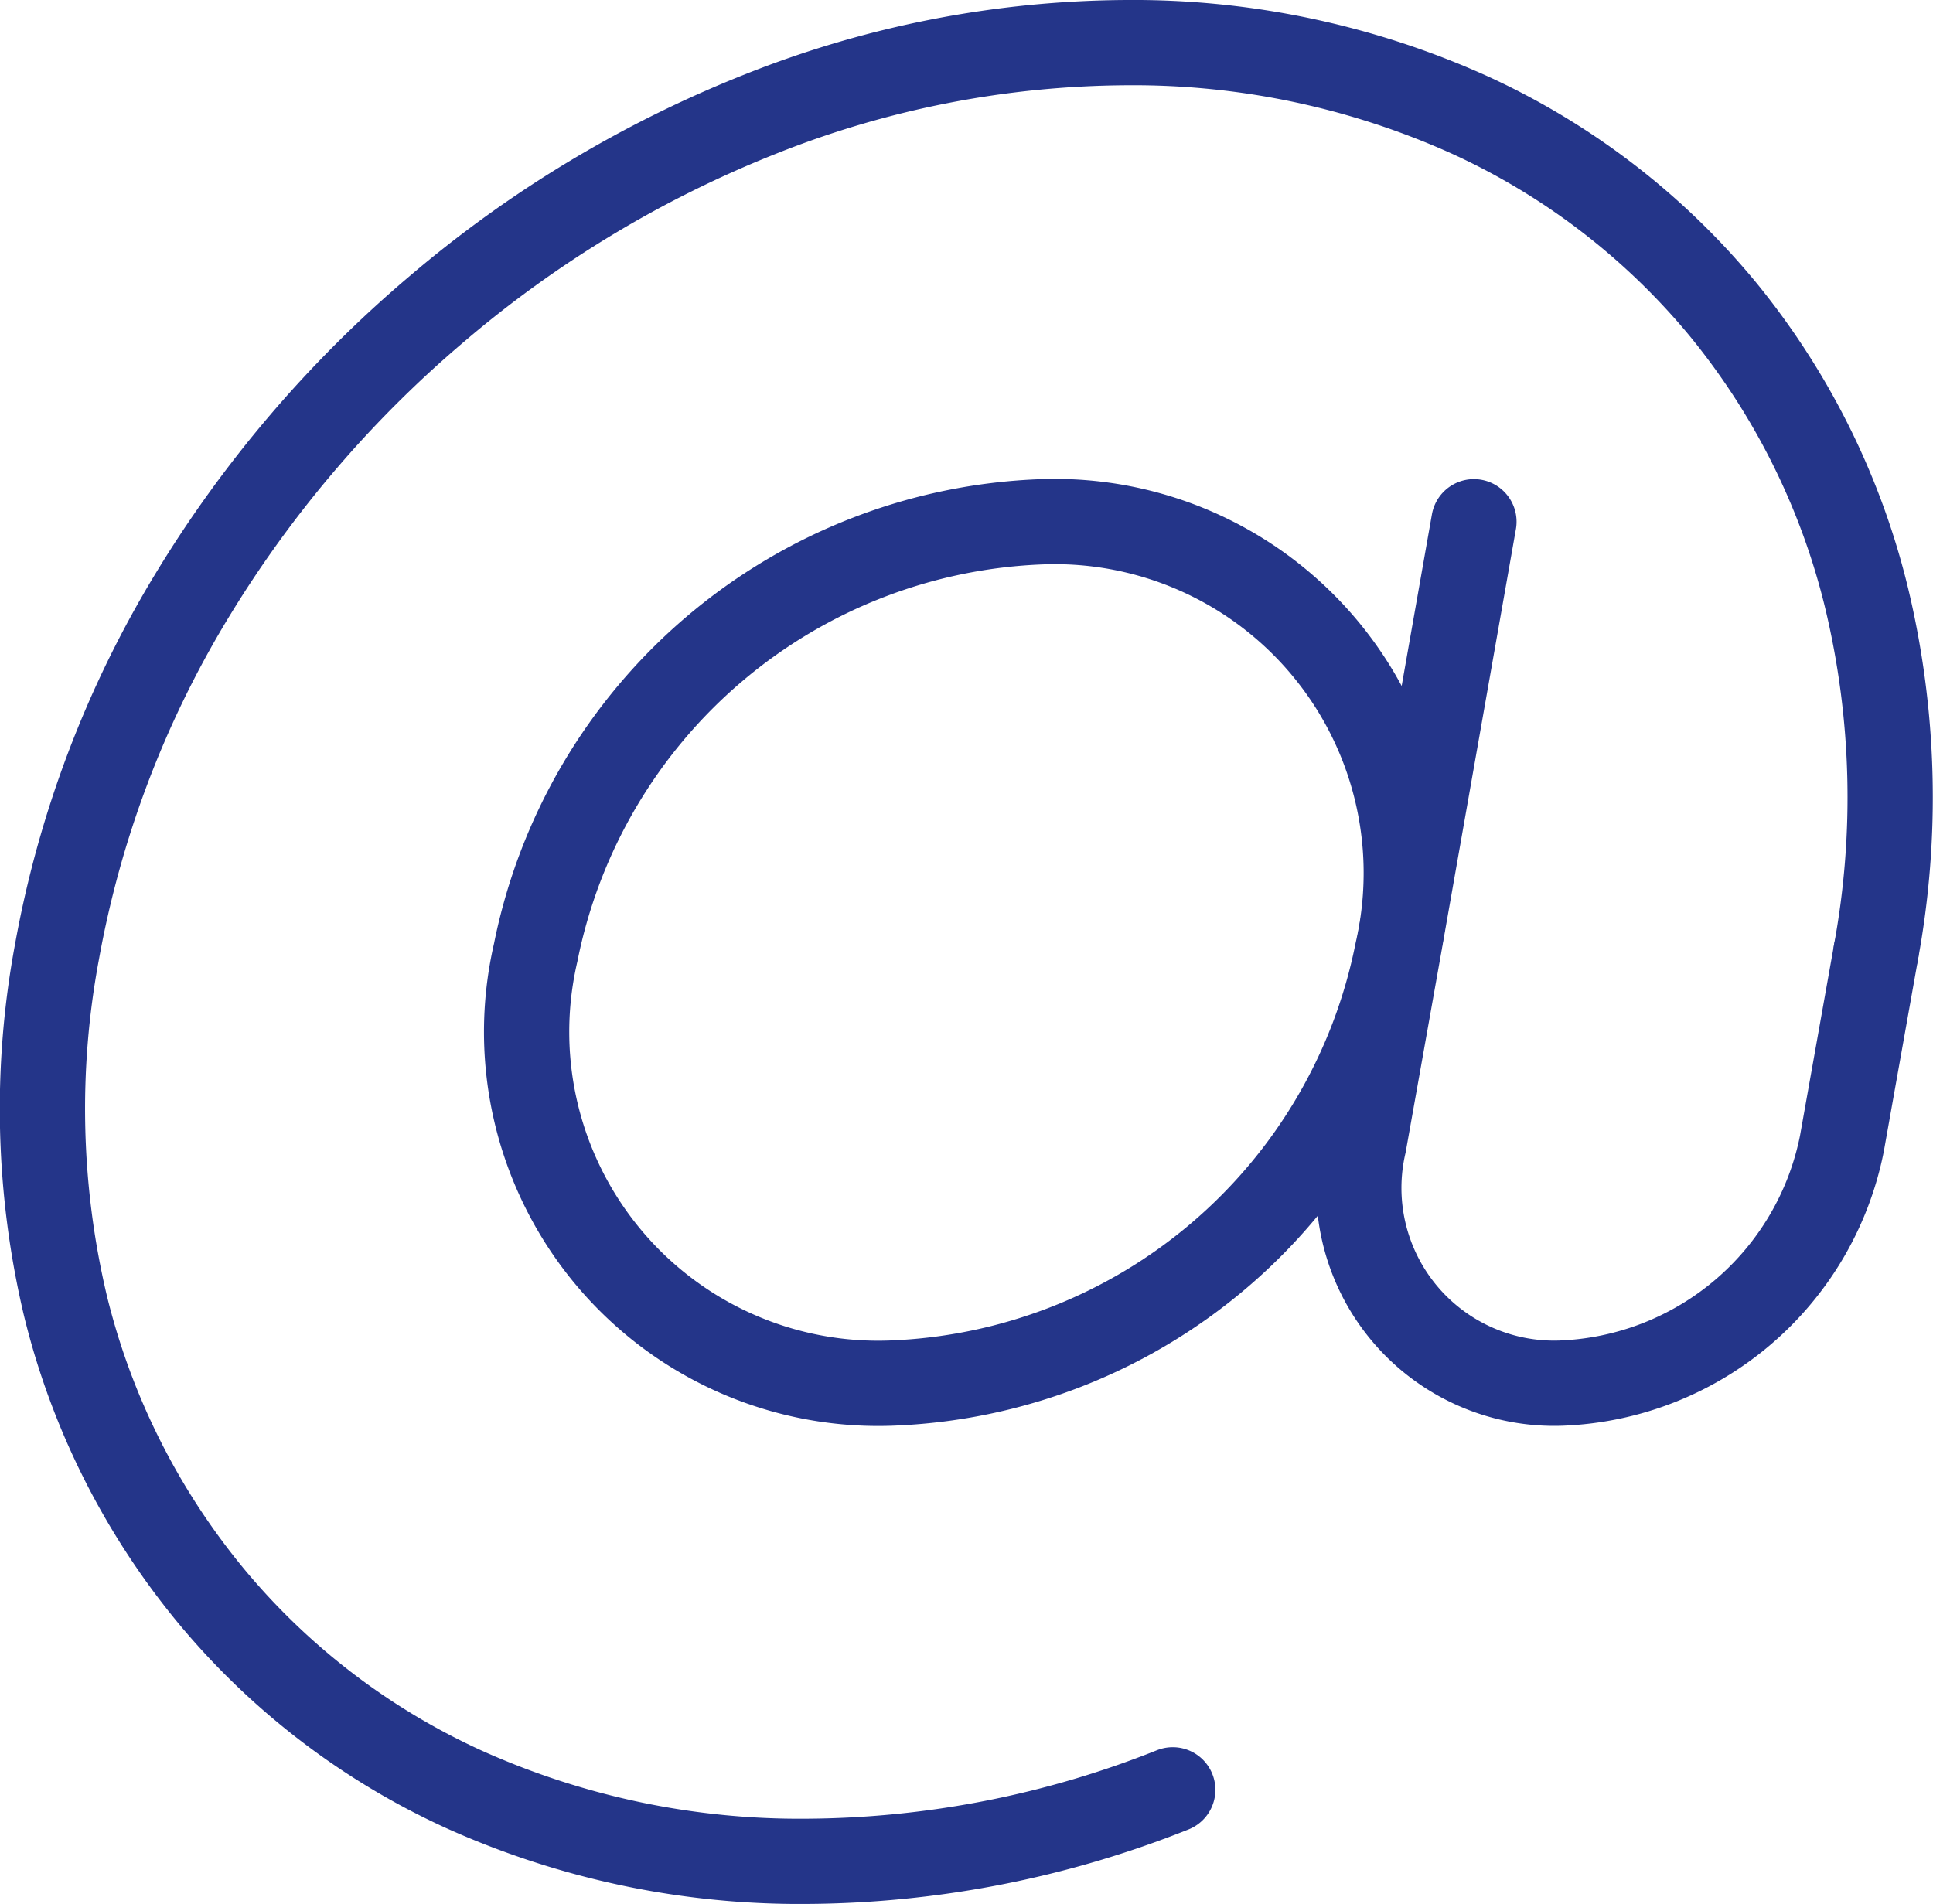
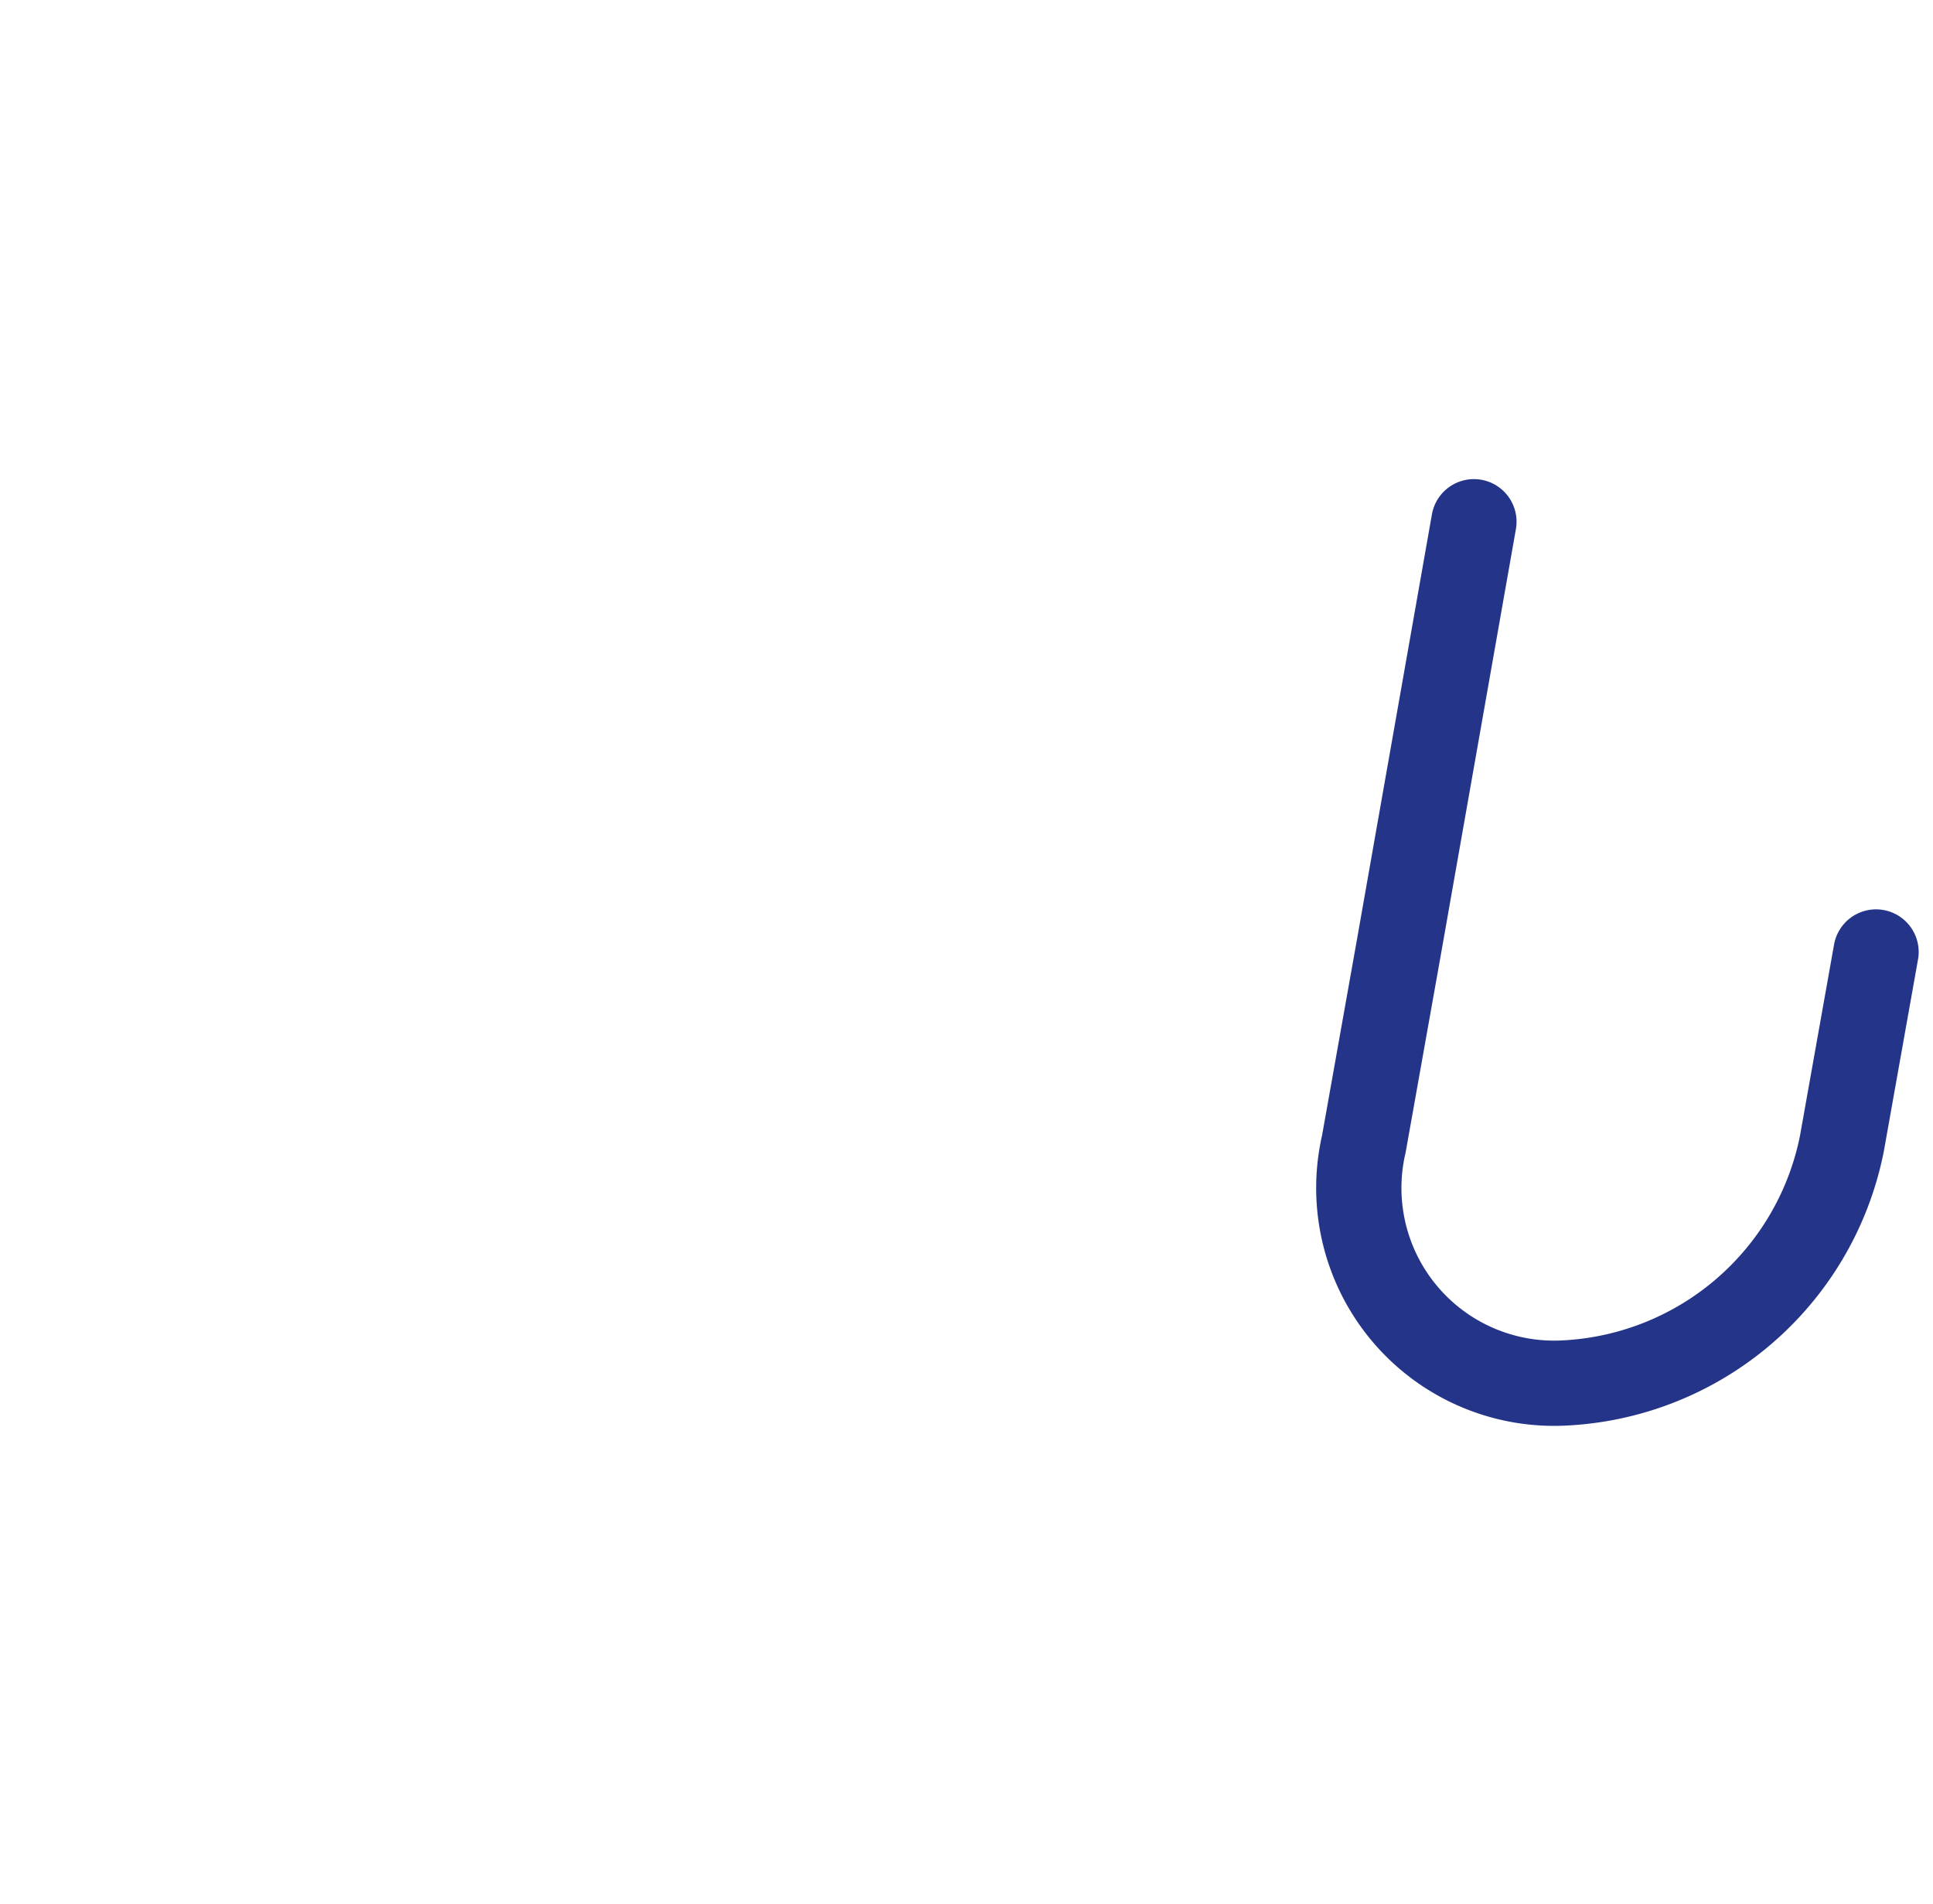
<svg xmlns="http://www.w3.org/2000/svg" width="17.002" height="16.75" viewBox="0 0 17.002 16.75">
  <g id="mail" transform="translate(-925.624 -743.625)">
-     <path id="Path_340" data-name="Path 340" d="M96.85,91.707A4.717,4.717,0,0,1,92.393,95.5a3.092,3.092,0,0,1-3.121-3.789,4.717,4.717,0,0,1,4.458-3.789A3.092,3.092,0,0,1,96.85,91.707Z" transform="translate(841.064 660.293)" fill="none" stroke="#243589" stroke-linecap="round" stroke-linejoin="round" stroke-width="0.75" />
-     <path id="Path_341" data-name="Path 341" d="M14.939,20.371A8.816,8.816,0,0,1,11.714,21a7.19,7.19,0,0,1-3-.629,6.263,6.263,0,0,1-2.241-1.715A6.388,6.388,0,0,1,5.2,16.114,7.518,7.518,0,0,1,5.125,13,9.172,9.172,0,0,1,6.3,9.886,10.31,10.31,0,0,1,8.466,7.343a10.154,10.154,0,0,1,2.845-1.714A8.812,8.812,0,0,1,14.535,5a7.19,7.19,0,0,1,3,.629,6.26,6.26,0,0,1,2.241,1.714,6.388,6.388,0,0,1,1.266,2.543A7.515,7.515,0,0,1,21.125,13" transform="translate(921 739)" fill="none" stroke="#243589" stroke-linecap="round" stroke-linejoin="round" stroke-width="0.75" />
    <path id="Path_342" data-name="Path 342" d="M237.671,91.707l-.3,1.684A2.62,2.62,0,0,1,234.9,95.5a1.718,1.718,0,0,1-1.734-2.105l.3-1.684.668-3.789" transform="translate(704.454 660.293)" fill="none" stroke="#243589" stroke-linecap="round" stroke-linejoin="round" stroke-width="0.75" />
  </g>
</svg>